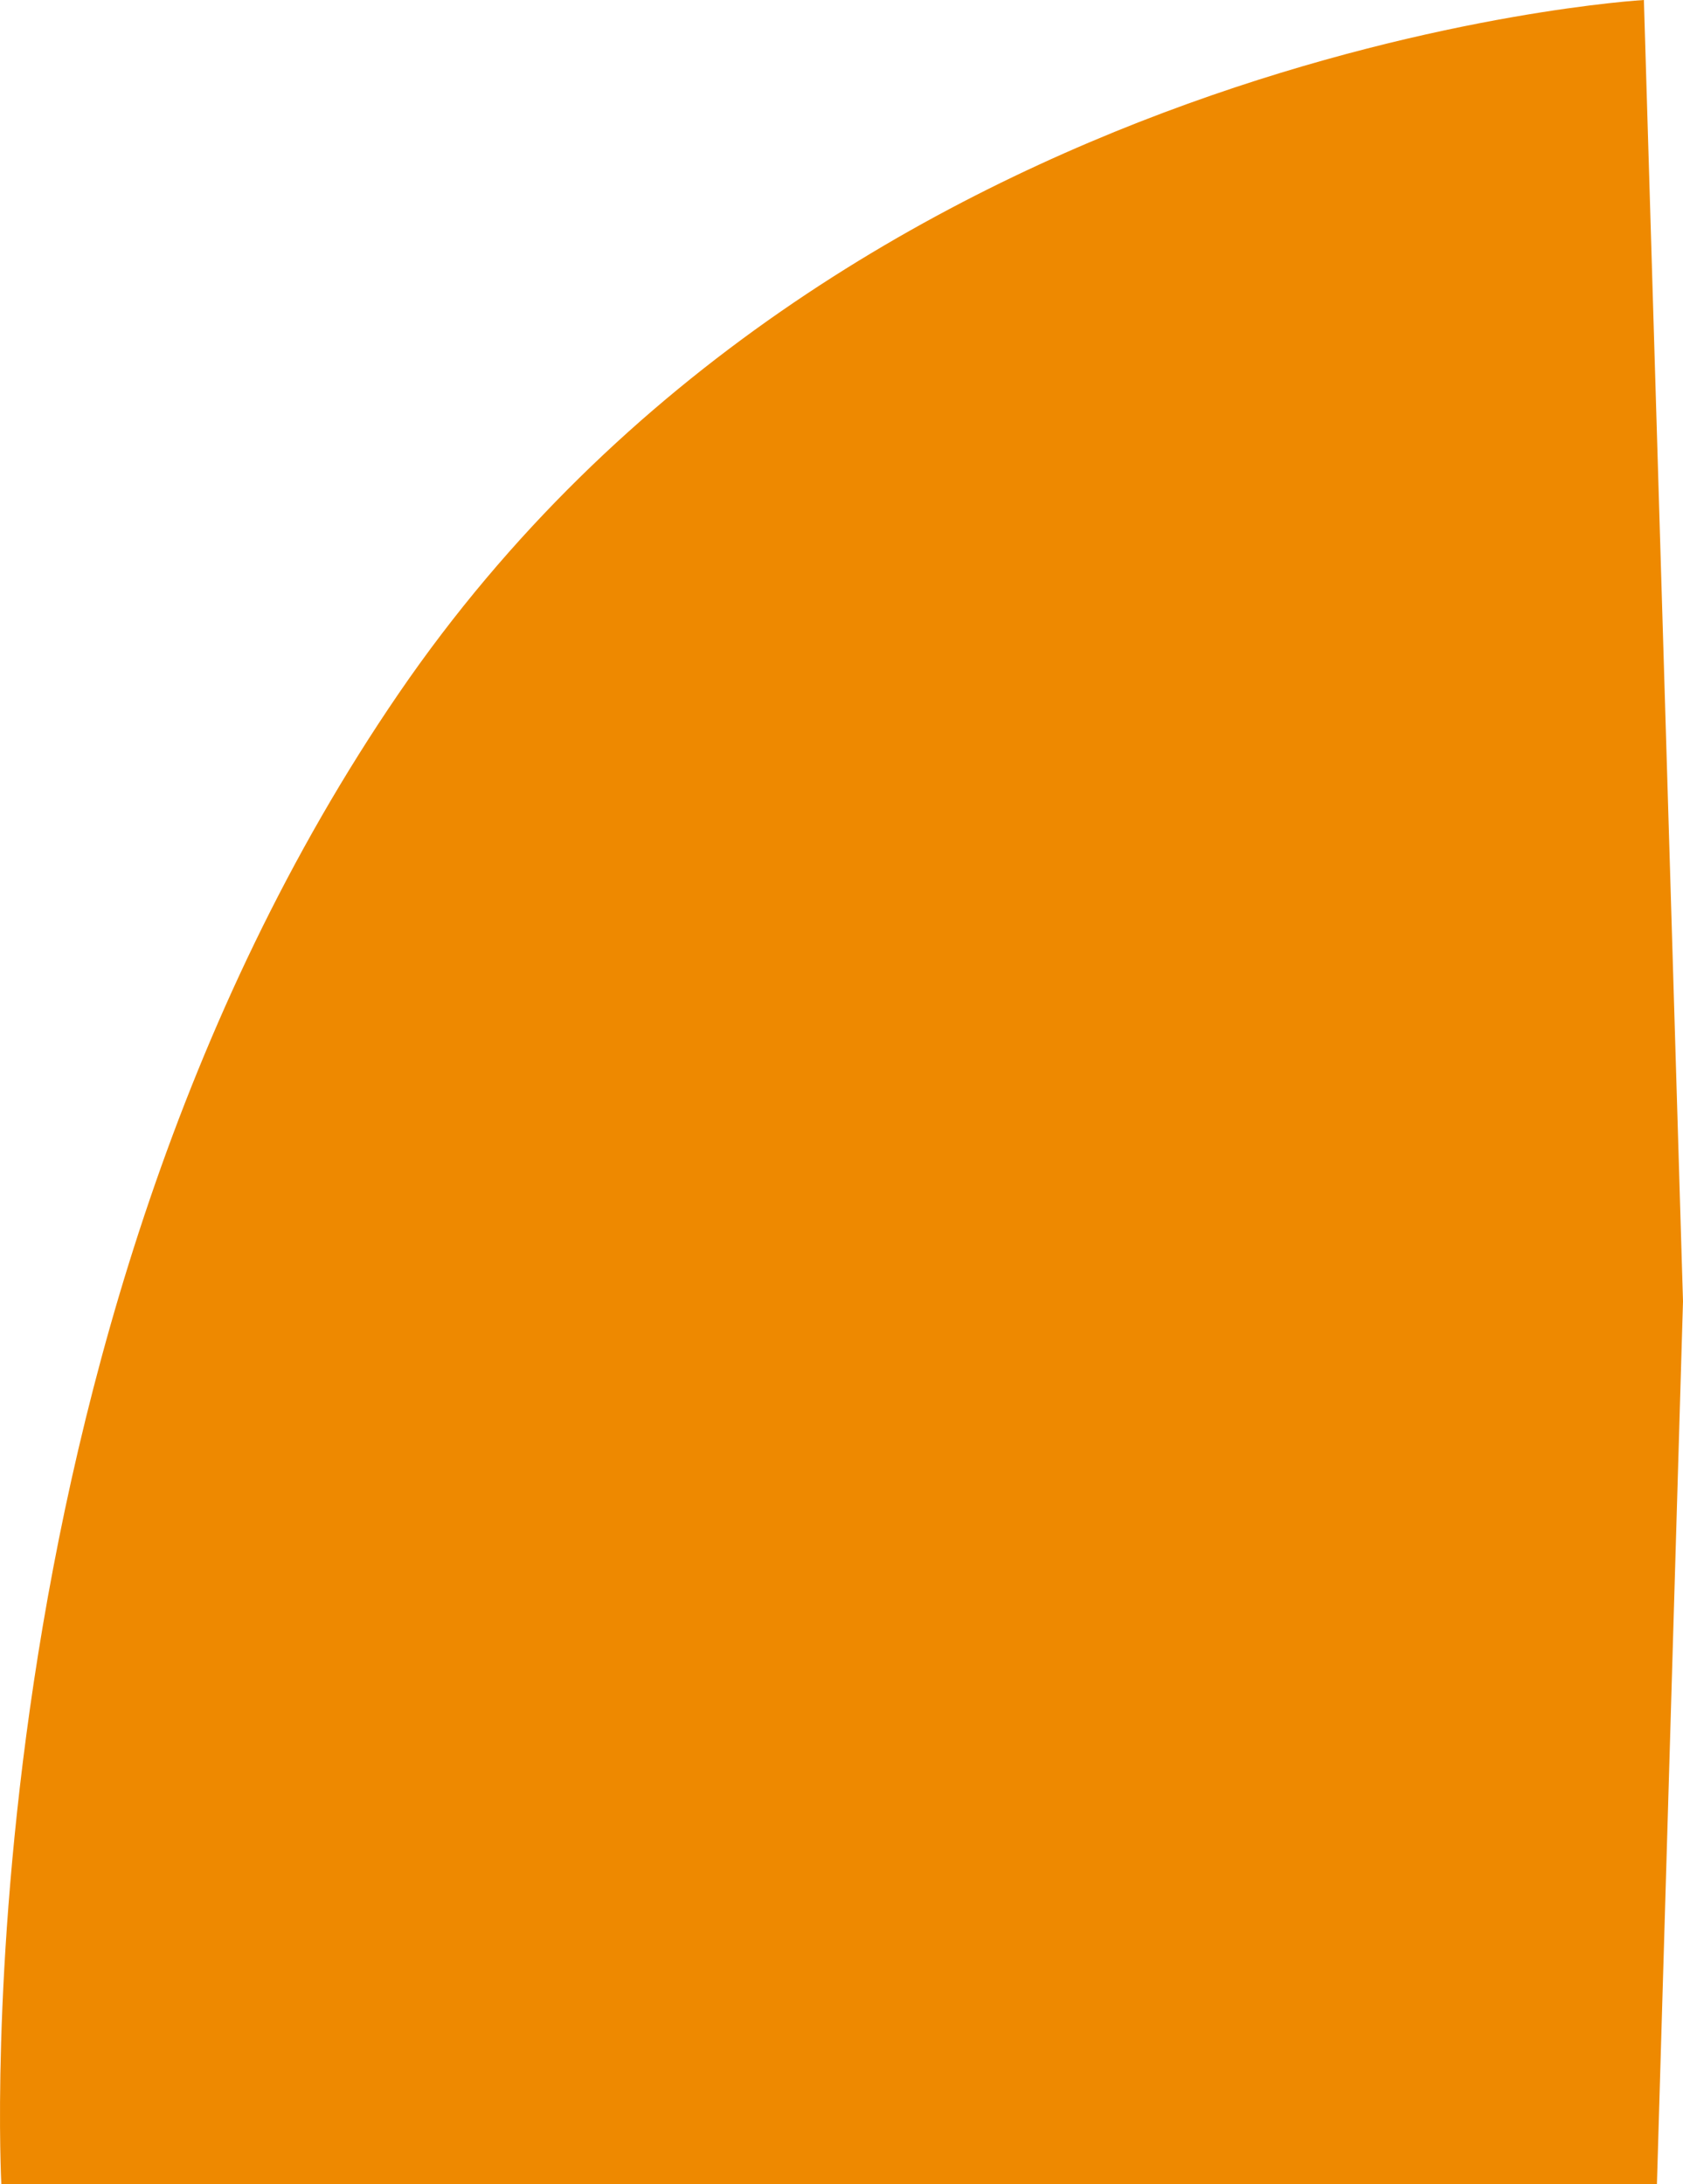
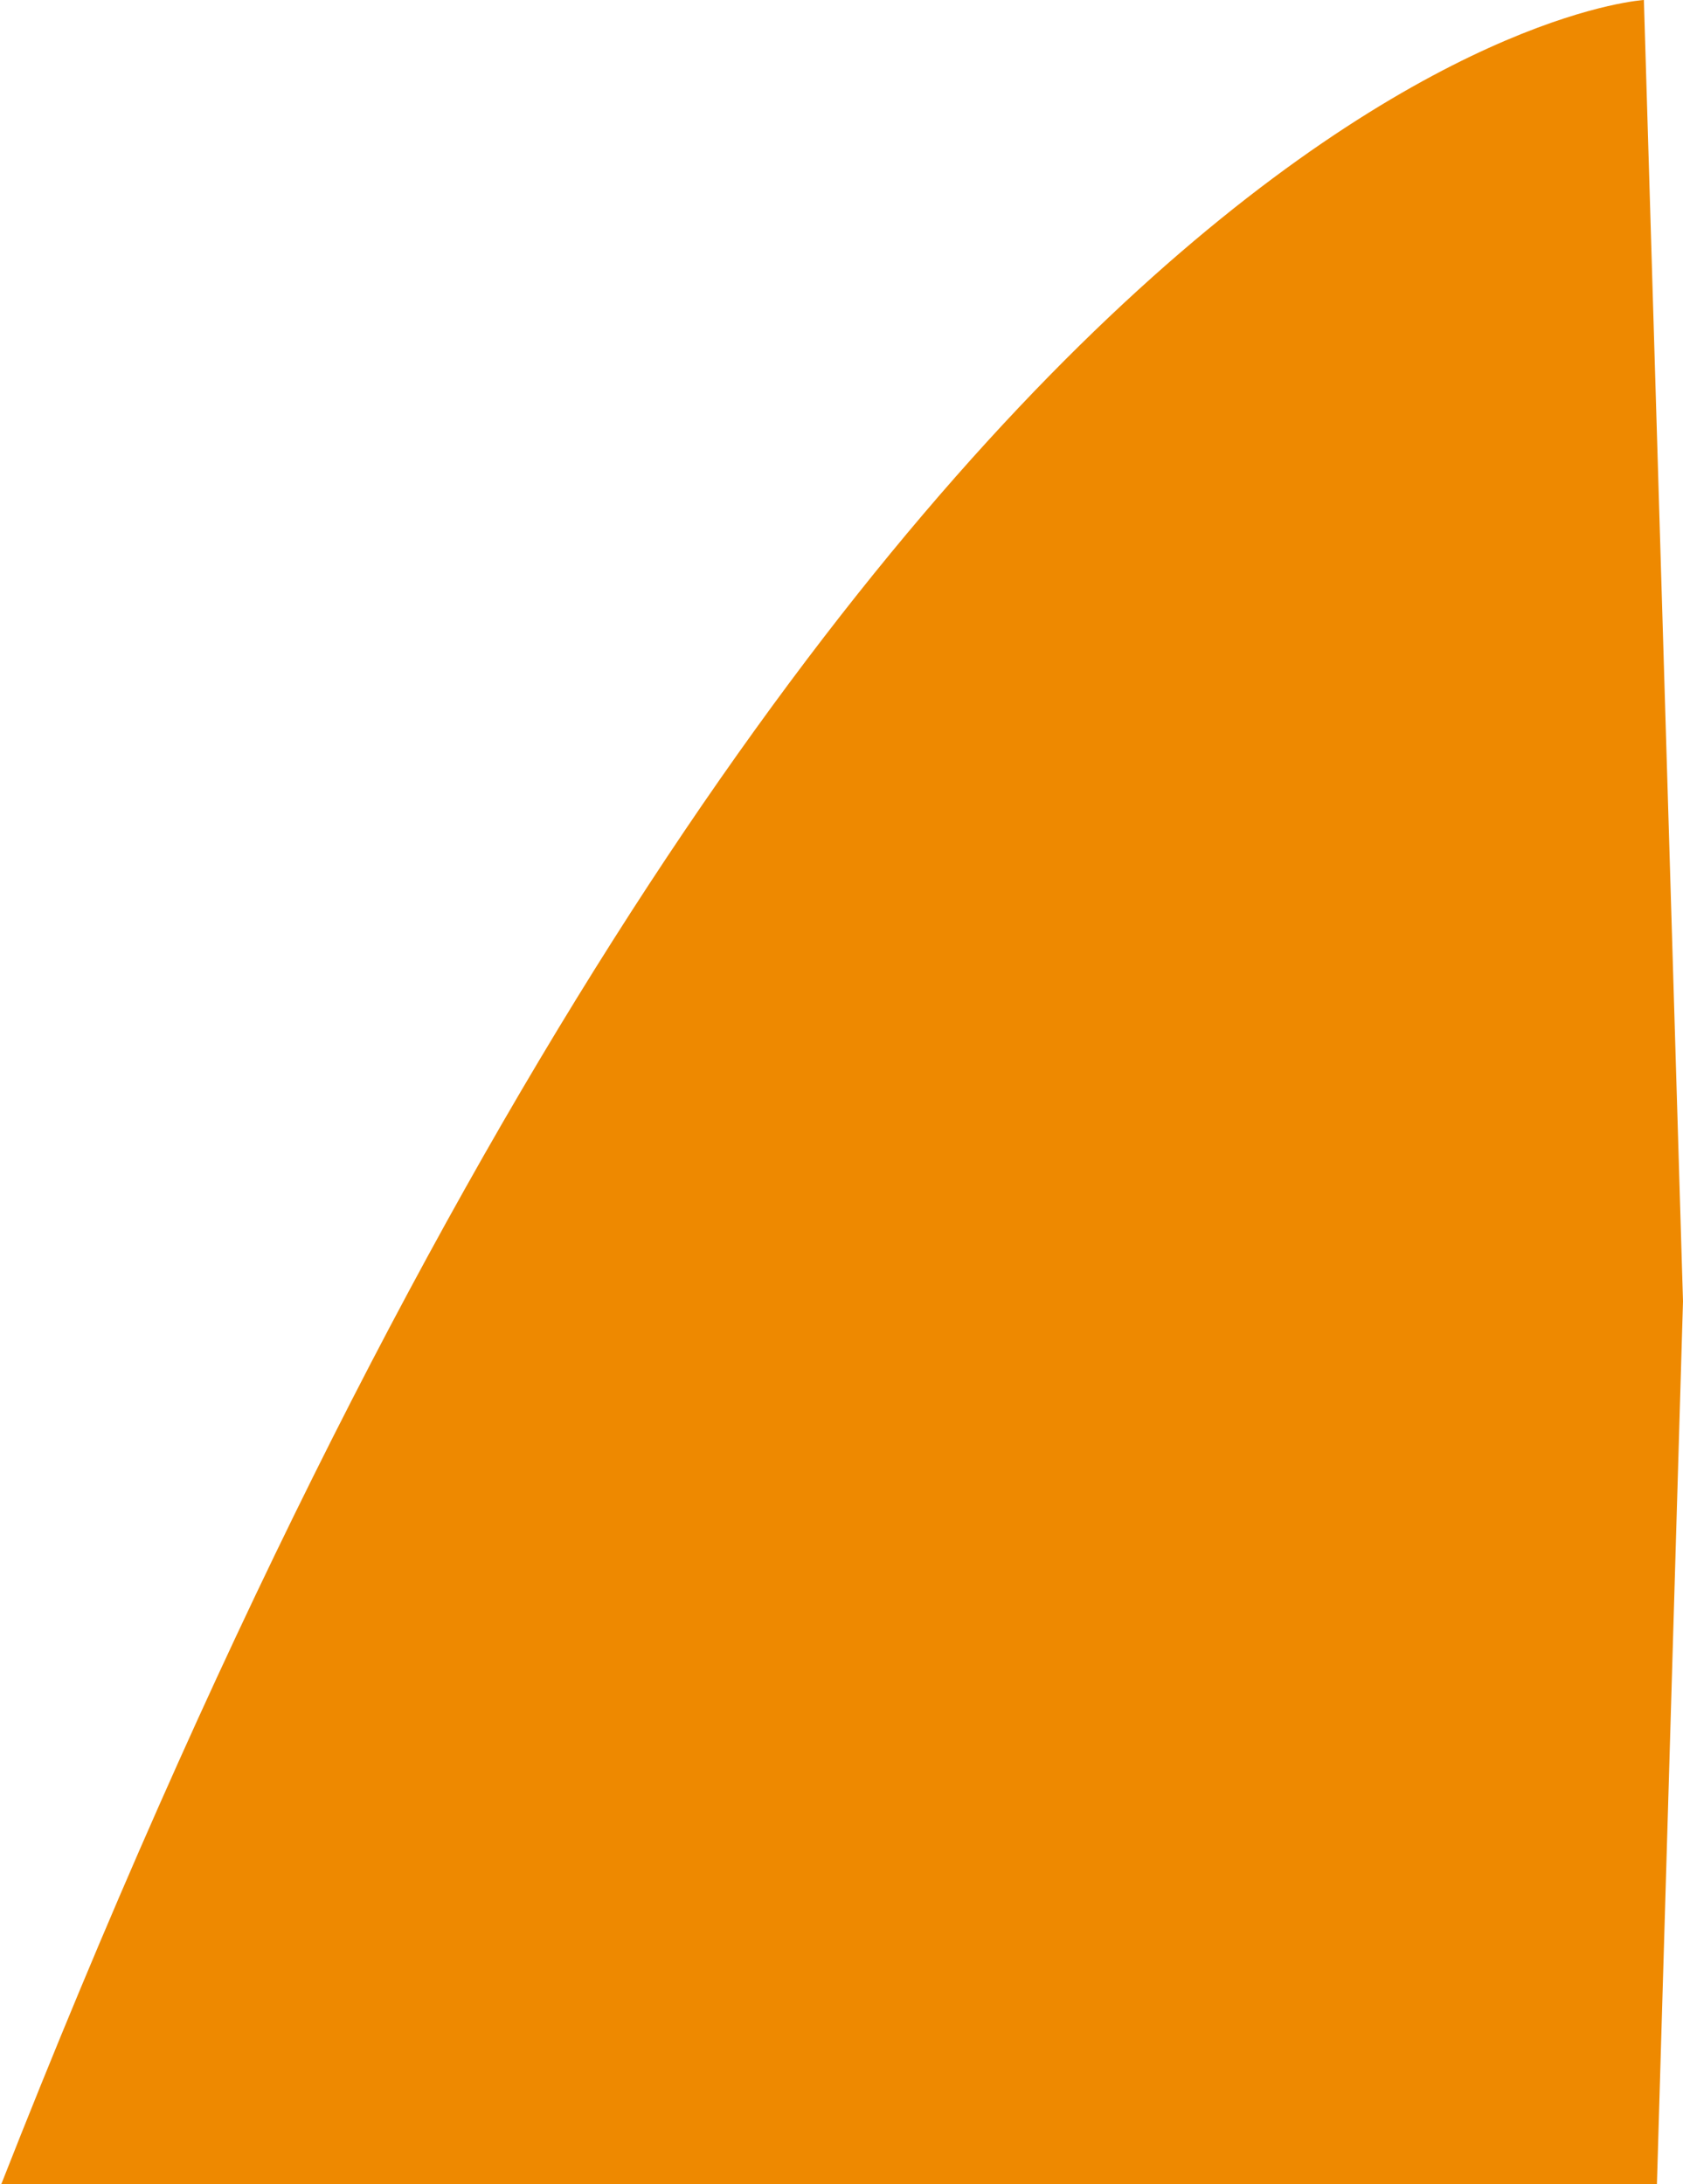
<svg xmlns="http://www.w3.org/2000/svg" width="252" height="327" viewBox="0 0 252 327">
-   <path fill="#ee8900" d="M246.144 0L252 194.83 248.096 327H.2s-6.832-126.296 59.535-223.222C126.099 6.853 246.144 0 246.144 0" />
+   <path fill="#ee8900" d="M246.144 0L252 194.83 248.096 327H.2C126.099 6.853 246.144 0 246.144 0" />
</svg>